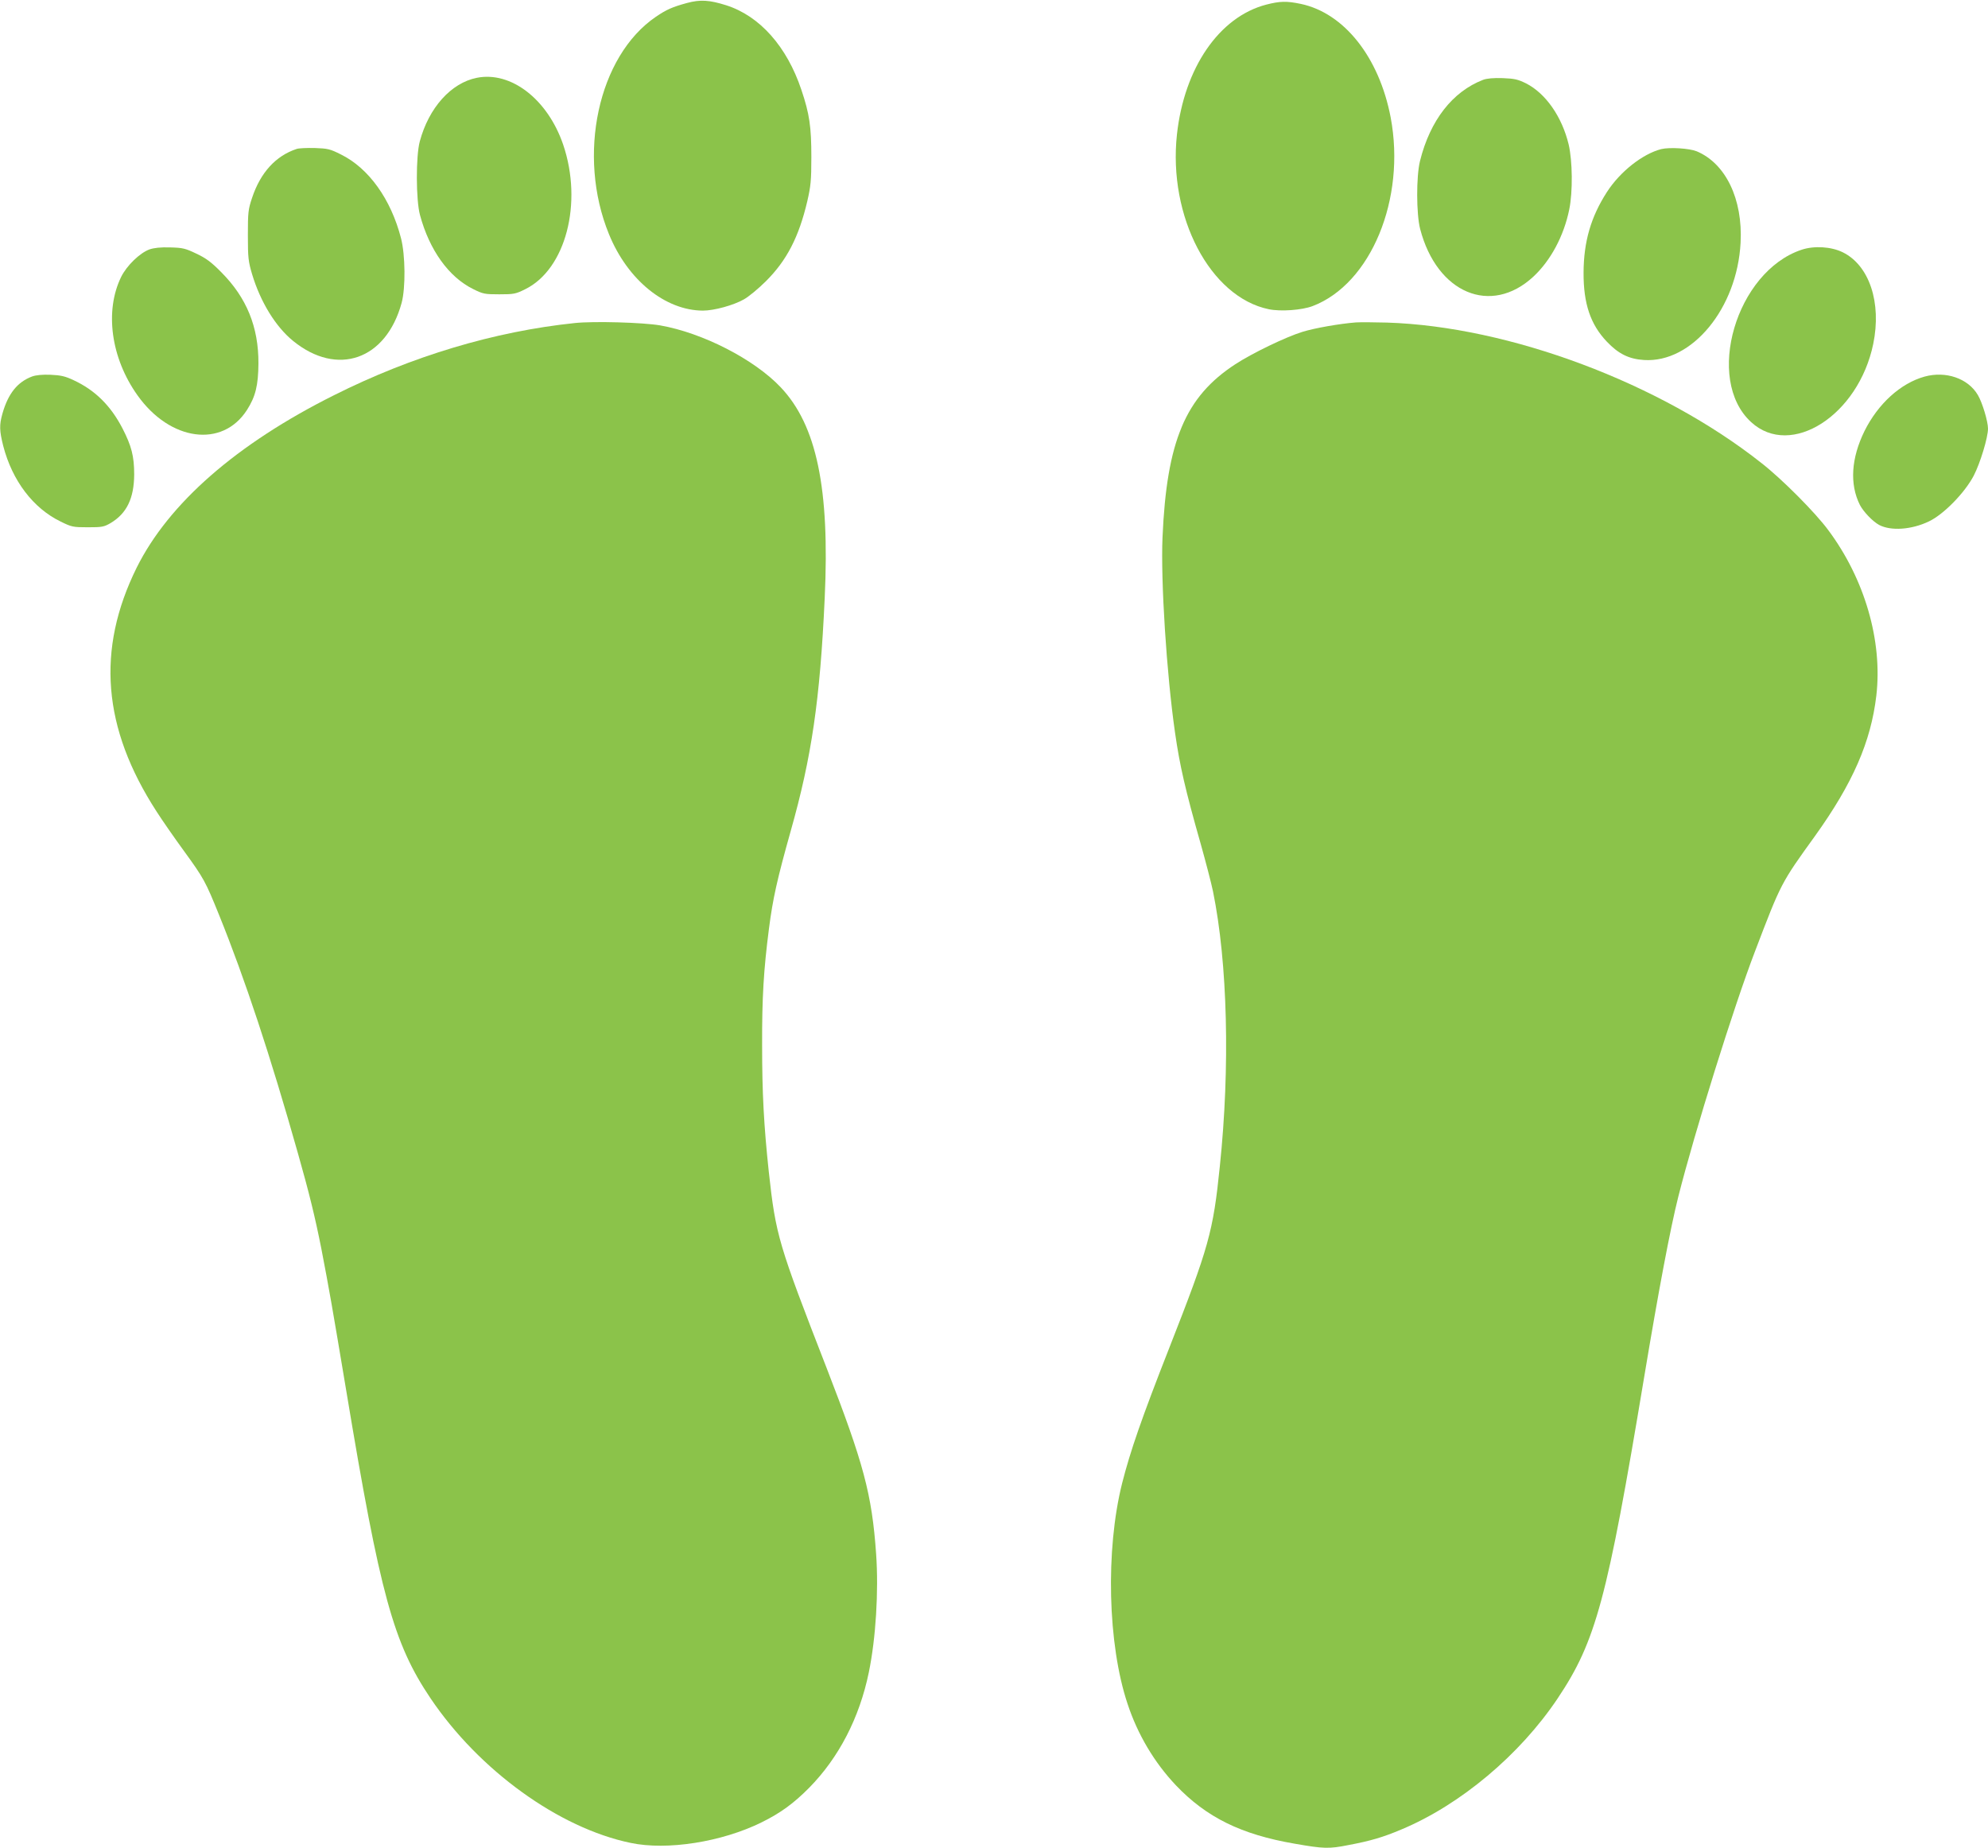
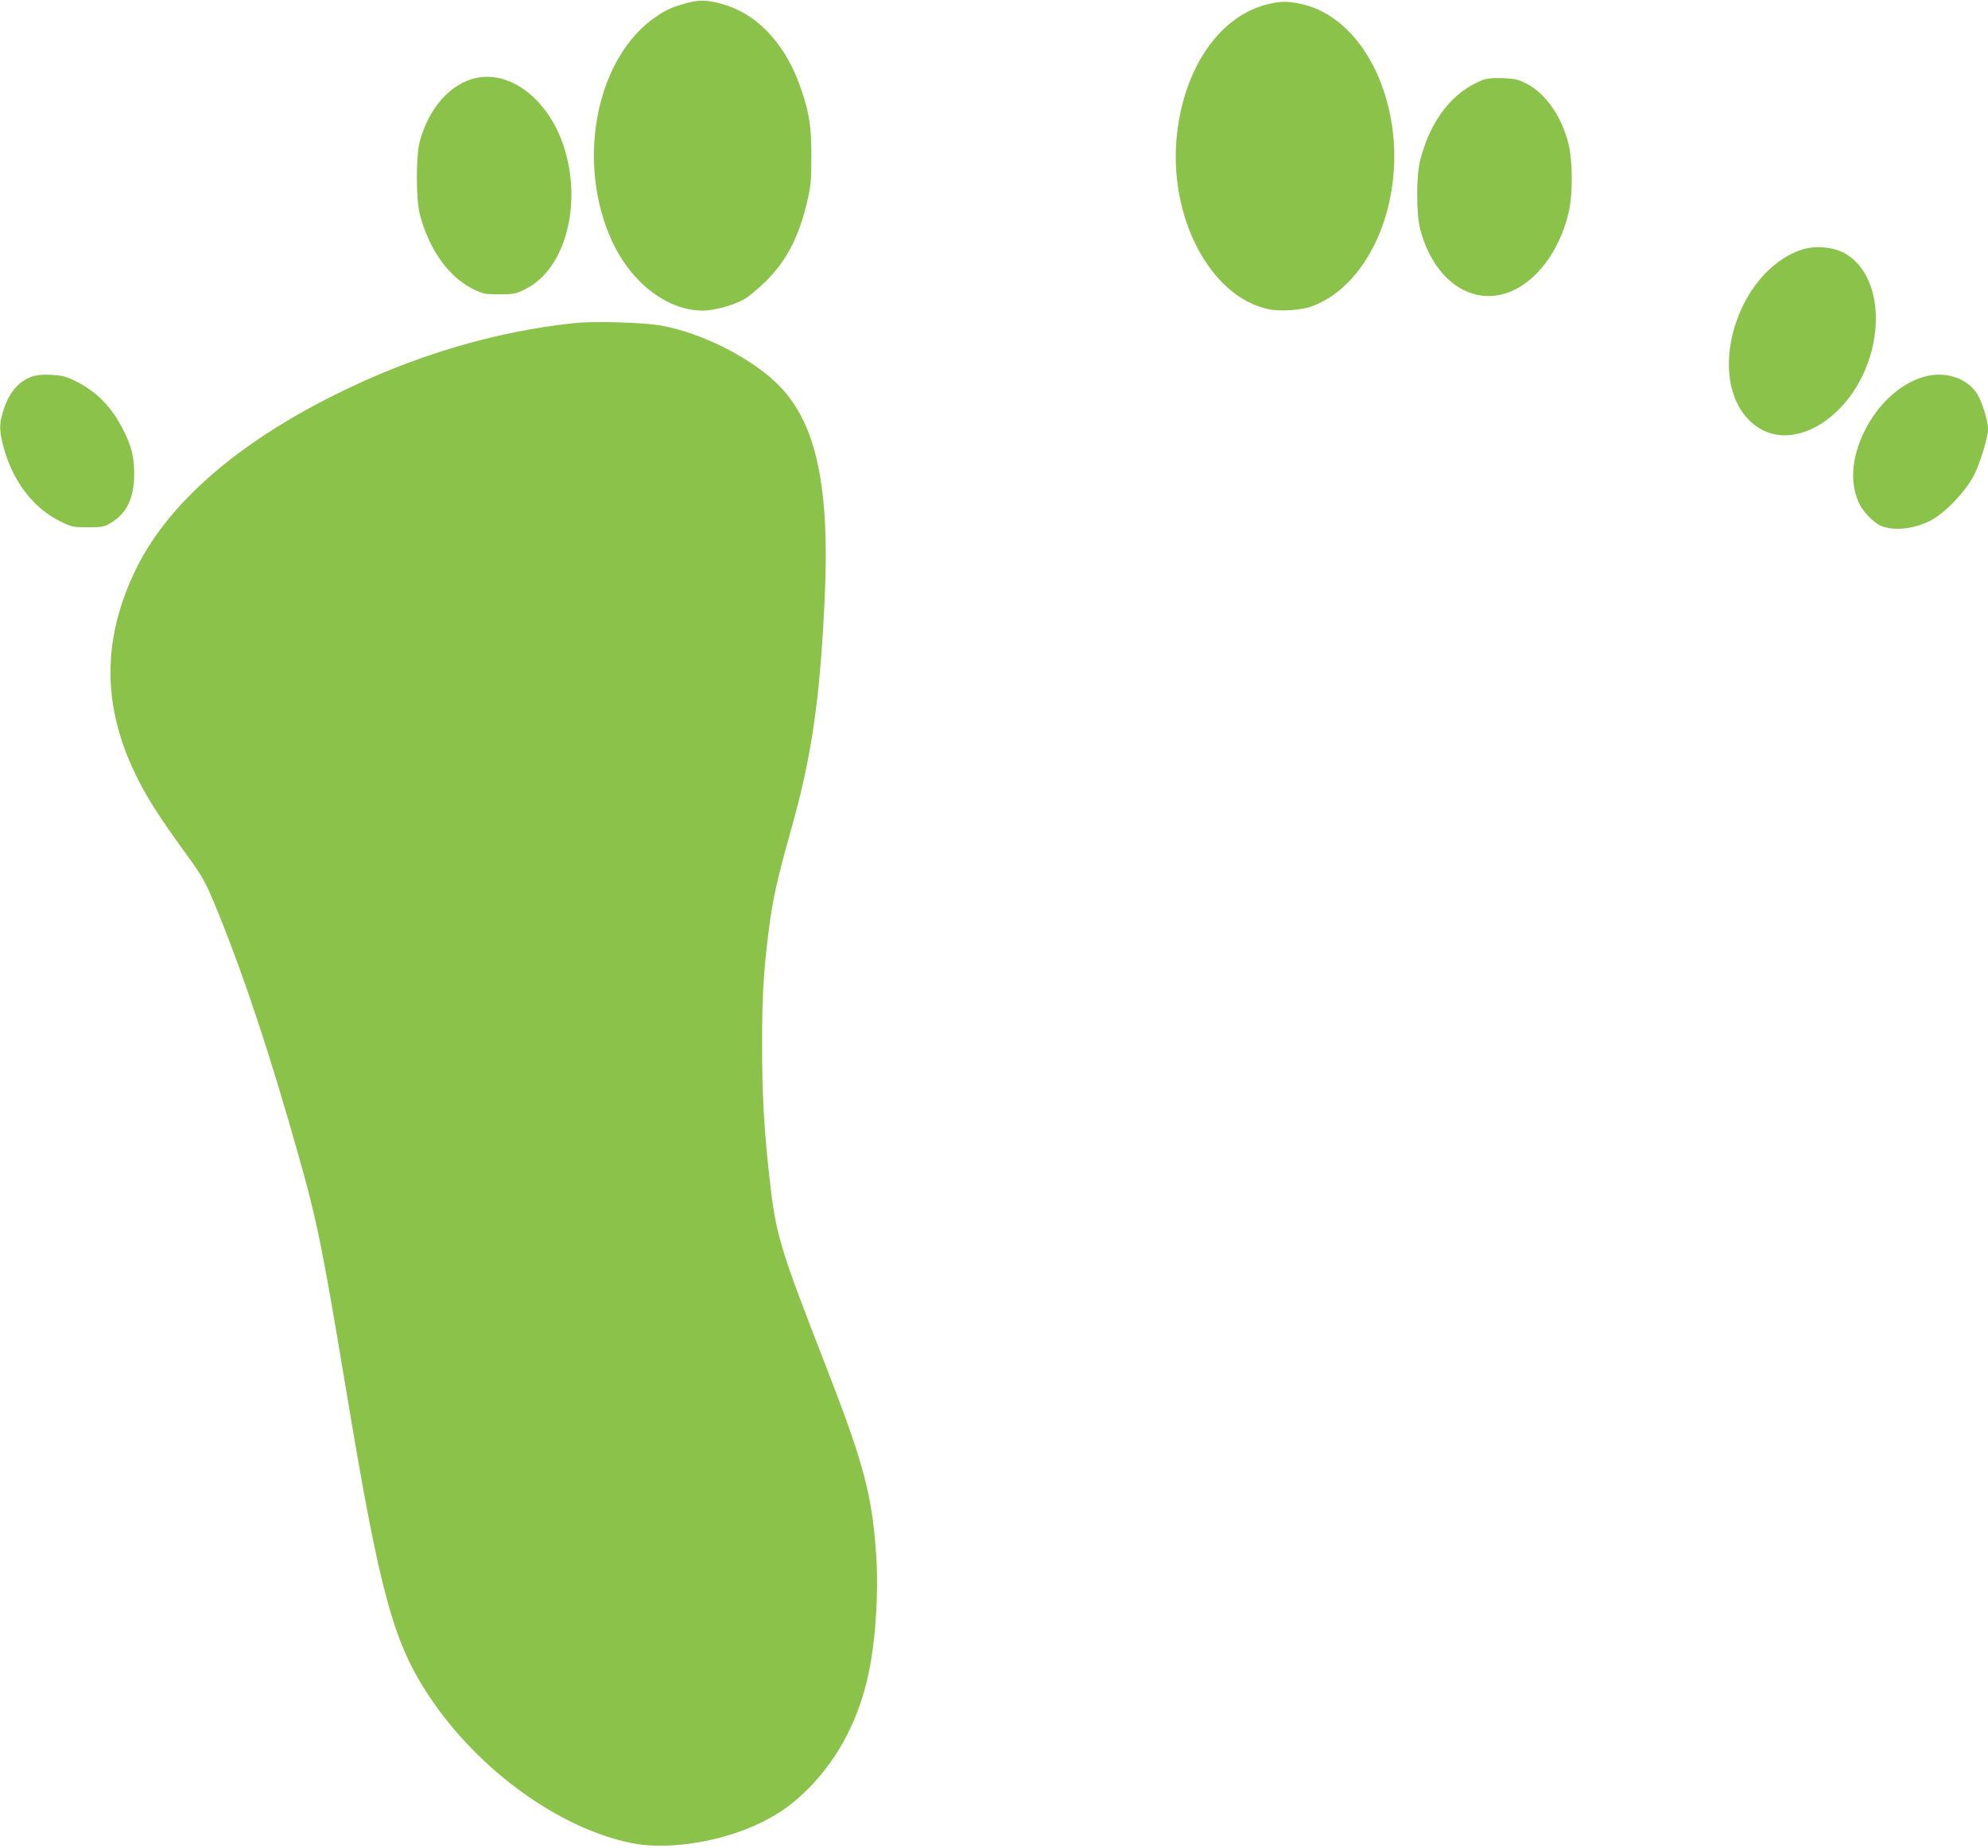
<svg xmlns="http://www.w3.org/2000/svg" version="1.0" width="1280pt" height="1190pt" viewBox="0 0 1280 1190" preserveAspectRatio="xMidYMid meet">
  <g transform="translate(0,1190) scale(0.1,-0.1)" fill="#8bc34a" stroke="none">
    <path d="M4424 11881 c-95 -26 -132 -42 -201 -89 -372 -253 -510 -892 -302 -1400 120 -295 362 -491 605 -492 71 0 196 34 263 72 31 17 95 70 142 117 135 134 213 286 267 516 22 96 26 132 26 285 0 193 -12 277 -64 431 -93 279 -268 476 -484 545 -108 34 -166 38 -252 15z" />
    <path d="M8152 11870 c-302 -79 -527 -407 -574 -835 -58 -530 214 -1048 591 -1126 77 -16 213 -6 282 20 376 143 602 690 503 1215 -74 387 -299 672 -579 731 -91 19 -134 18 -223 -5z" />
    <path d="M3070 11399 c-166 -33 -309 -193 -367 -409 -26 -95 -25 -378 1 -474 61 -227 186 -400 342 -477 64 -32 75 -34 169 -34 93 0 105 2 167 33 260 128 372 554 244 931 -100 292 -336 474 -556 430z" />
    <path d="M9549 11386 c-197 -76 -341 -261 -406 -522 -25 -100 -24 -344 1 -439 108 -413 455 -559 728 -307 112 104 197 262 232 434 23 113 21 311 -4 418 -43 178 -147 328 -274 393 -53 26 -74 31 -151 34 -59 2 -102 -2 -126 -11z" />
-     <path d="M1910 10941 c-134 -44 -233 -152 -287 -315 -25 -74 -27 -94 -27 -241 0 -145 3 -169 27 -250 54 -180 152 -339 264 -430 285 -232 599 -122 699 245 26 96 24 308 -4 416 -65 252 -208 451 -386 539 -71 36 -86 39 -170 42 -50 1 -102 -1 -116 -6z" />
-     <path d="M10696 10940 c-120 -31 -265 -145 -350 -277 -103 -160 -149 -319 -150 -518 -1 -201 45 -335 150 -445 74 -78 142 -112 239 -118 309 -20 600 333 622 755 15 281 -96 511 -283 589 -47 19 -174 27 -228 14z" />
-     <path d="M962 10294 c-62 -23 -146 -104 -182 -177 -107 -219 -66 -522 105 -762 210 -296 547 -341 705 -95 55 86 73 158 74 300 1 235 -76 423 -239 587 -64 65 -99 91 -161 120 -71 34 -88 38 -169 40 -61 2 -104 -3 -133 -13z" />
    <path d="M11600 10292 c-422 -140 -626 -835 -325 -1110 256 -235 691 44 786 503 55 266 -25 507 -197 591 -74 36 -183 43 -264 16z" />
    <path d="M3701 9820 c-518 -54 -1049 -213 -1551 -465 -628 -314 -1064 -696 -1270 -1110 -261 -528 -220 -1033 128 -1570 35 -55 115 -170 177 -255 127 -175 138 -195 225 -410 168 -415 331 -909 508 -1535 73 -257 111 -413 151 -615 52 -270 68 -362 161 -918 218 -1312 303 -1622 542 -1977 313 -464 826 -835 1288 -931 235 -50 588 6 843 132 122 60 207 122 307 223 191 194 324 451 384 743 45 218 64 522 47 763 -27 385 -81 584 -318 1195 -312 802 -328 855 -373 1265 -32 301 -43 506 -43 815 -1 307 10 487 44 750 25 195 53 319 140 629 135 477 189 845 219 1501 33 705 -52 1112 -283 1356 -171 181 -503 351 -777 399 -112 19 -426 28 -549 15z" />
-     <path d="M8730 9824 c-103 -8 -265 -36 -345 -61 -107 -33 -324 -138 -431 -208 -322 -210 -442 -495 -469 -1115 -12 -279 26 -880 81 -1260 30 -209 65 -363 165 -714 32 -114 68 -252 79 -305 94 -461 111 -1131 44 -1771 -43 -422 -71 -520 -324 -1165 -181 -461 -252 -667 -305 -875 -108 -431 -93 -1038 35 -1421 65 -197 172 -377 311 -524 197 -207 421 -317 764 -376 188 -33 222 -34 347 -9 144 27 224 51 340 100 381 159 764 481 1007 844 247 369 319 638 556 2062 94 565 170 967 221 1169 105 416 356 1220 494 1580 168 440 166 437 386 742 243 339 360 606 395 904 41 352 -75 751 -309 1065 -84 114 -297 328 -430 432 -652 516 -1624 880 -2412 905 -80 2 -170 3 -200 1z" />
    <path d="M207 9476 c-94 -35 -154 -109 -191 -238 -21 -74 -20 -111 5 -210 58 -223 192 -400 369 -486 71 -35 80 -37 175 -37 91 0 104 2 147 27 104 62 151 159 152 313 0 117 -17 183 -75 296 -76 147 -177 247 -315 311 -55 26 -83 32 -149 35 -52 2 -93 -2 -118 -11z" />
    <path d="M12391 9475 c-154 -43 -299 -175 -386 -350 -86 -175 -97 -342 -30 -476 23 -44 82 -106 124 -129 76 -40 209 -31 321 23 95 45 231 185 288 294 42 81 92 246 92 303 0 46 -36 167 -65 216 -63 108 -207 157 -344 119z" />
  </g>
</svg>